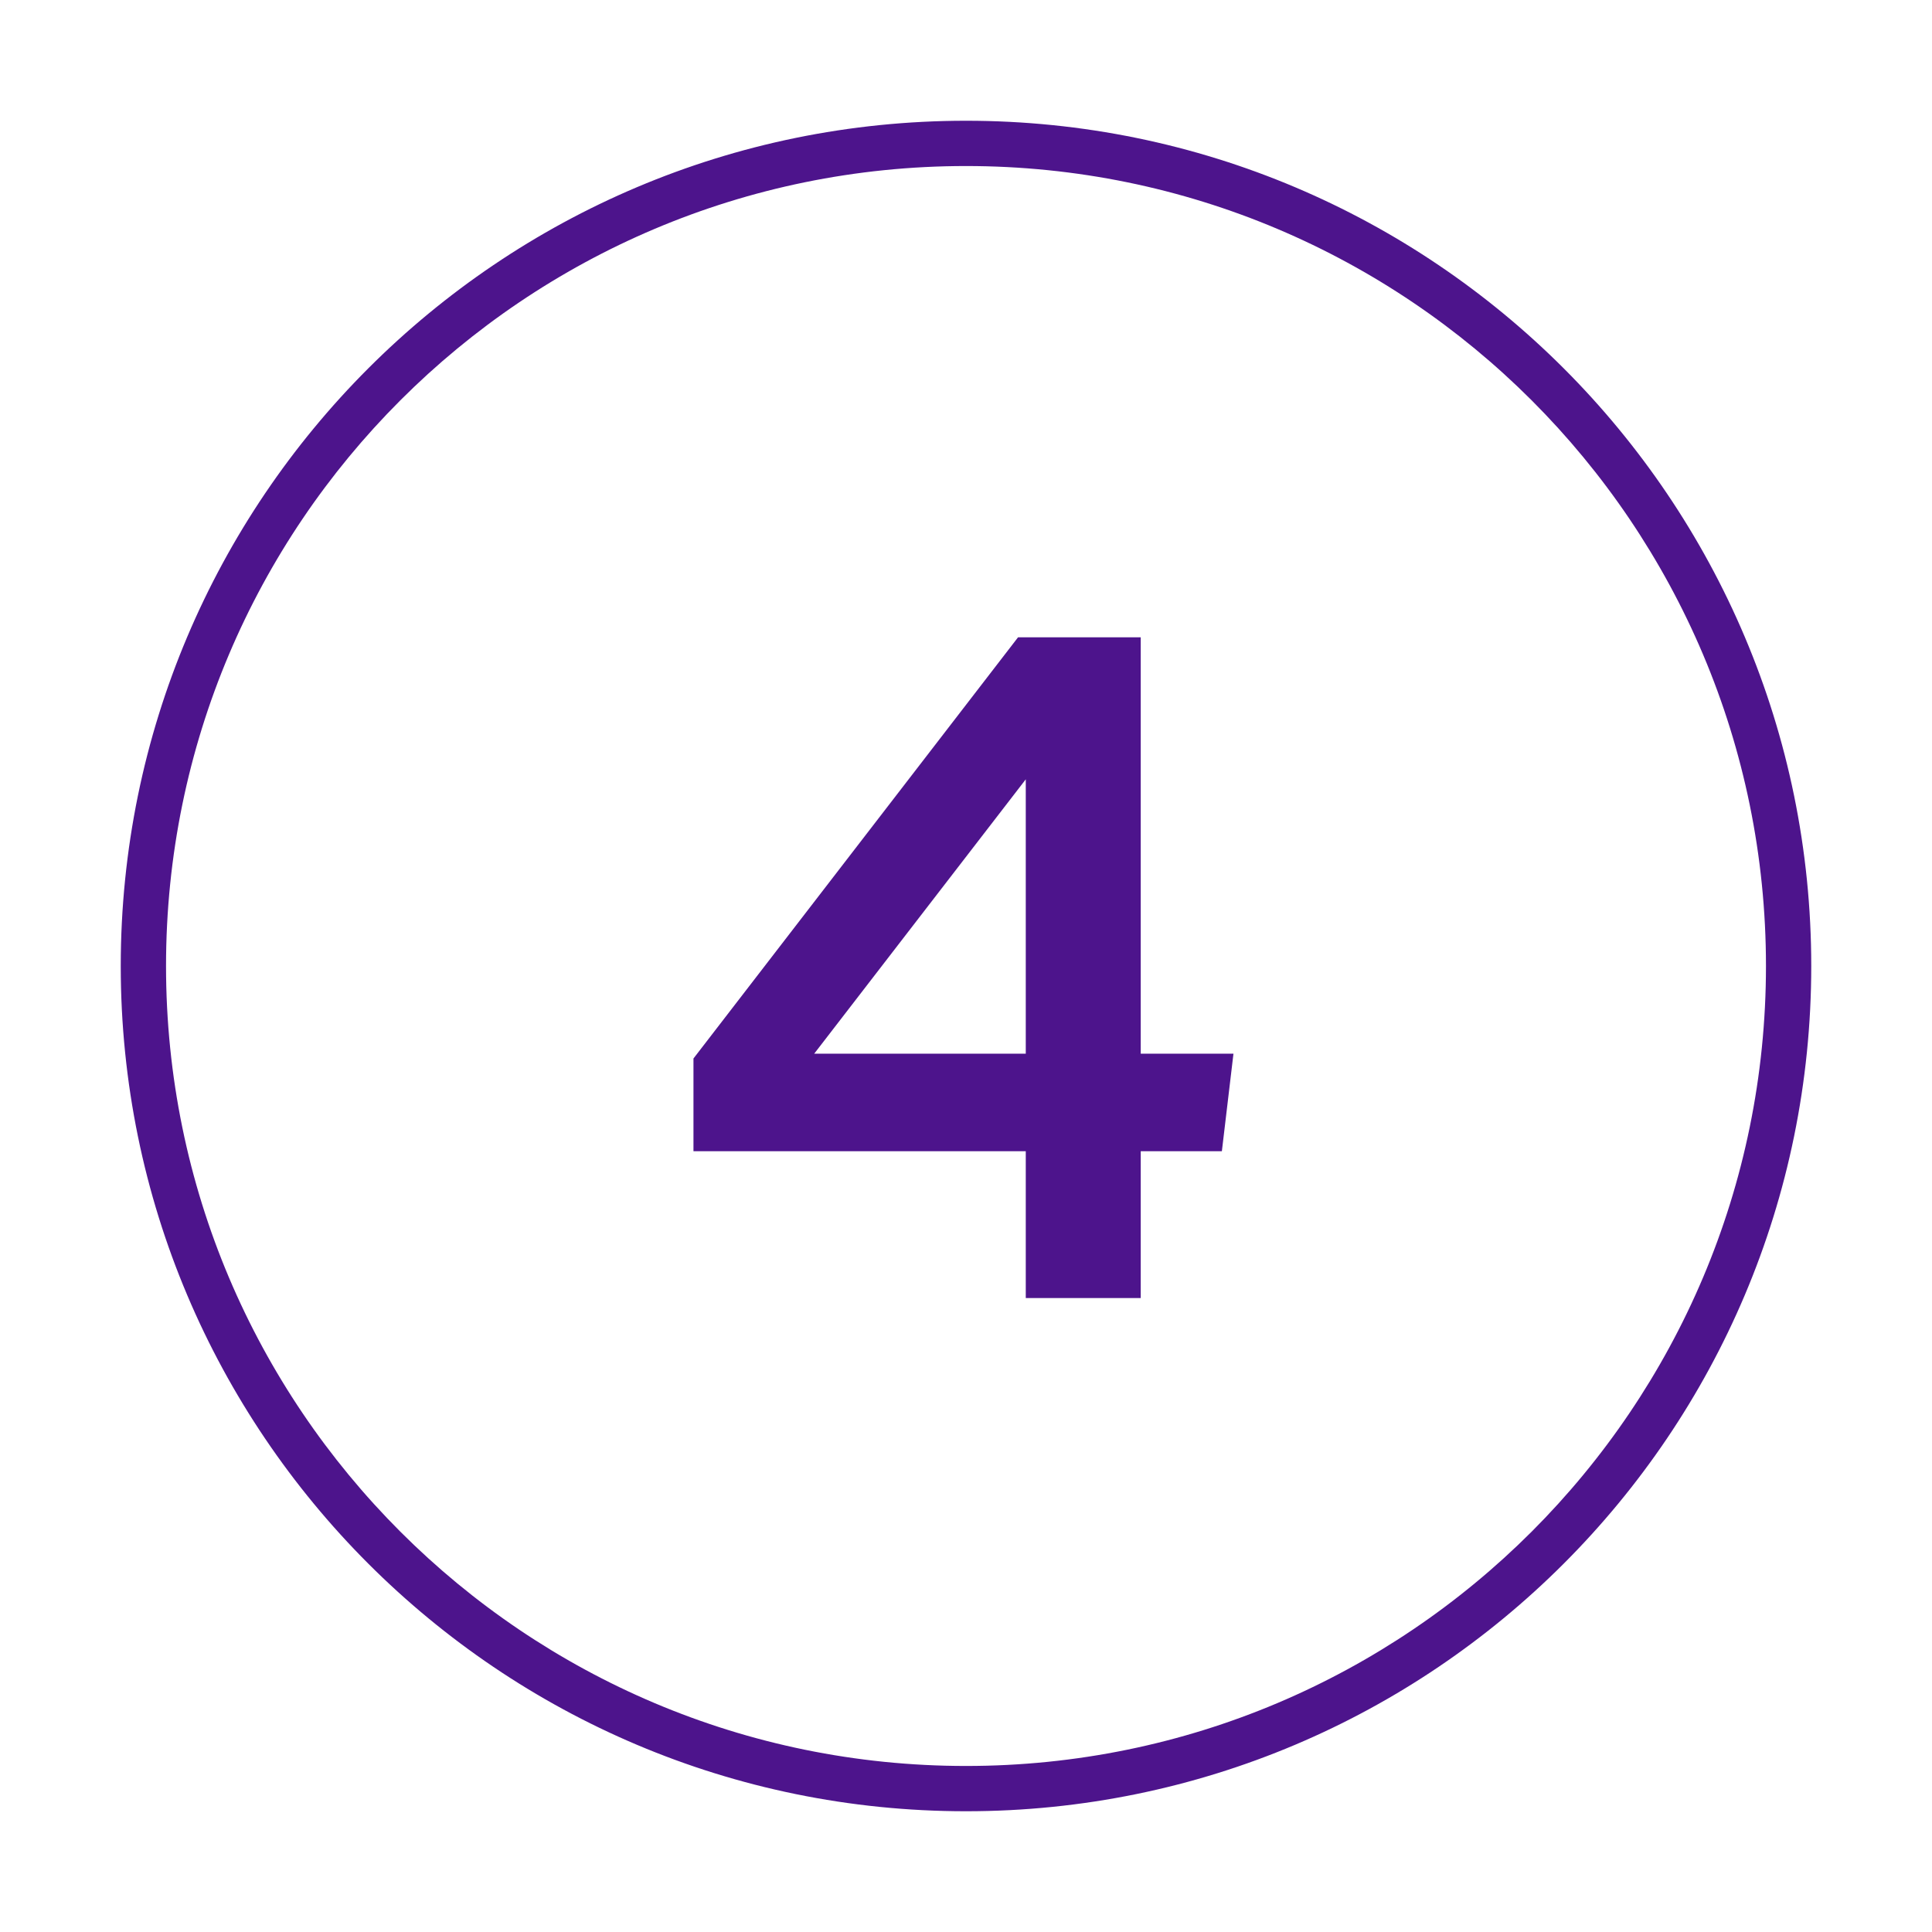
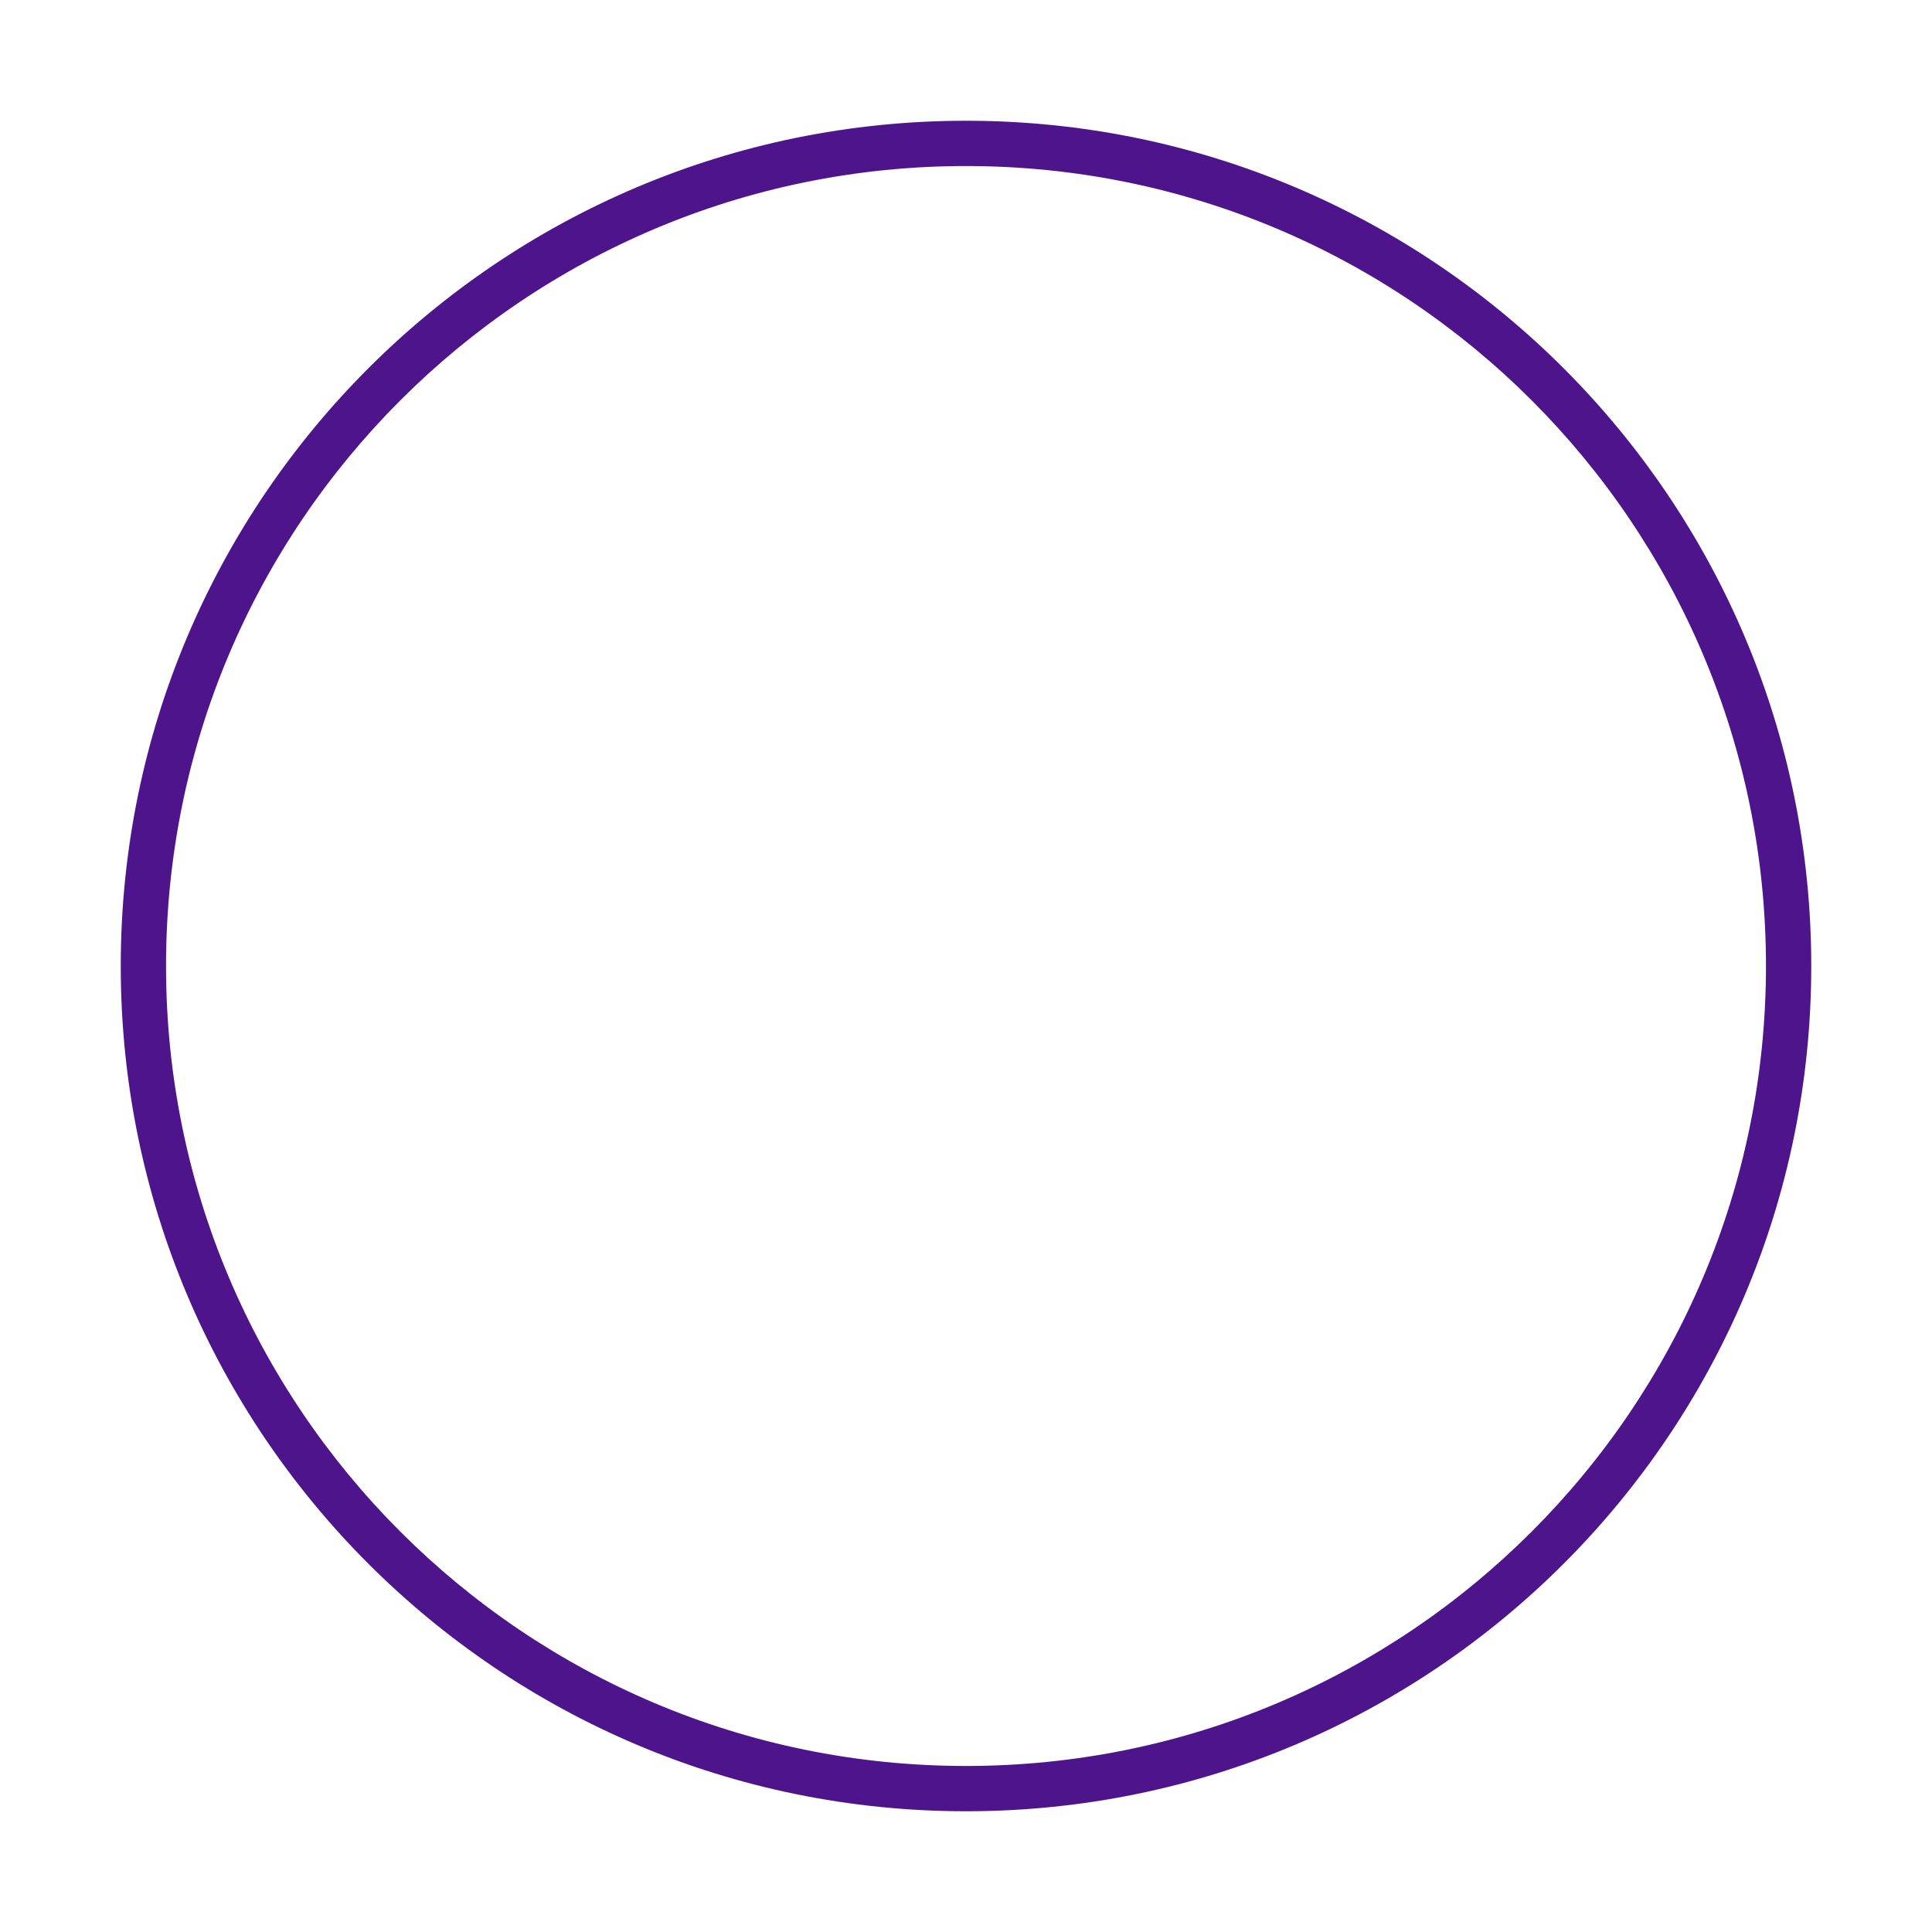
<svg xmlns="http://www.w3.org/2000/svg" width="128" height="128" viewBox="0 0 128 128" fill="none">
-   <path fill-rule="evenodd" clip-rule="evenodd" d="M67.96 86H75.576V76.272H80.952L81.72 69.808H75.576V42.224H67.448L45.944 70.128V76.272H67.96V86ZM67.96 51.632V69.808H53.944L67.96 51.632Z" fill="#4D148C" />
  <path fill-rule="evenodd" clip-rule="evenodd" d="M64 8C33.072 8 8 33.072 8 64C8 94.928 33.072 120 64 120C94.928 120 120 94.928 120 64C120 33.072 94.928 8 64 8ZM11 64C11 34.729 34.729 11 64 11C93.271 11 117 34.729 117 64C117 93.271 93.271 117 64 117C34.729 117 11 93.271 11 64Z" fill="#4D148C" />
</svg>